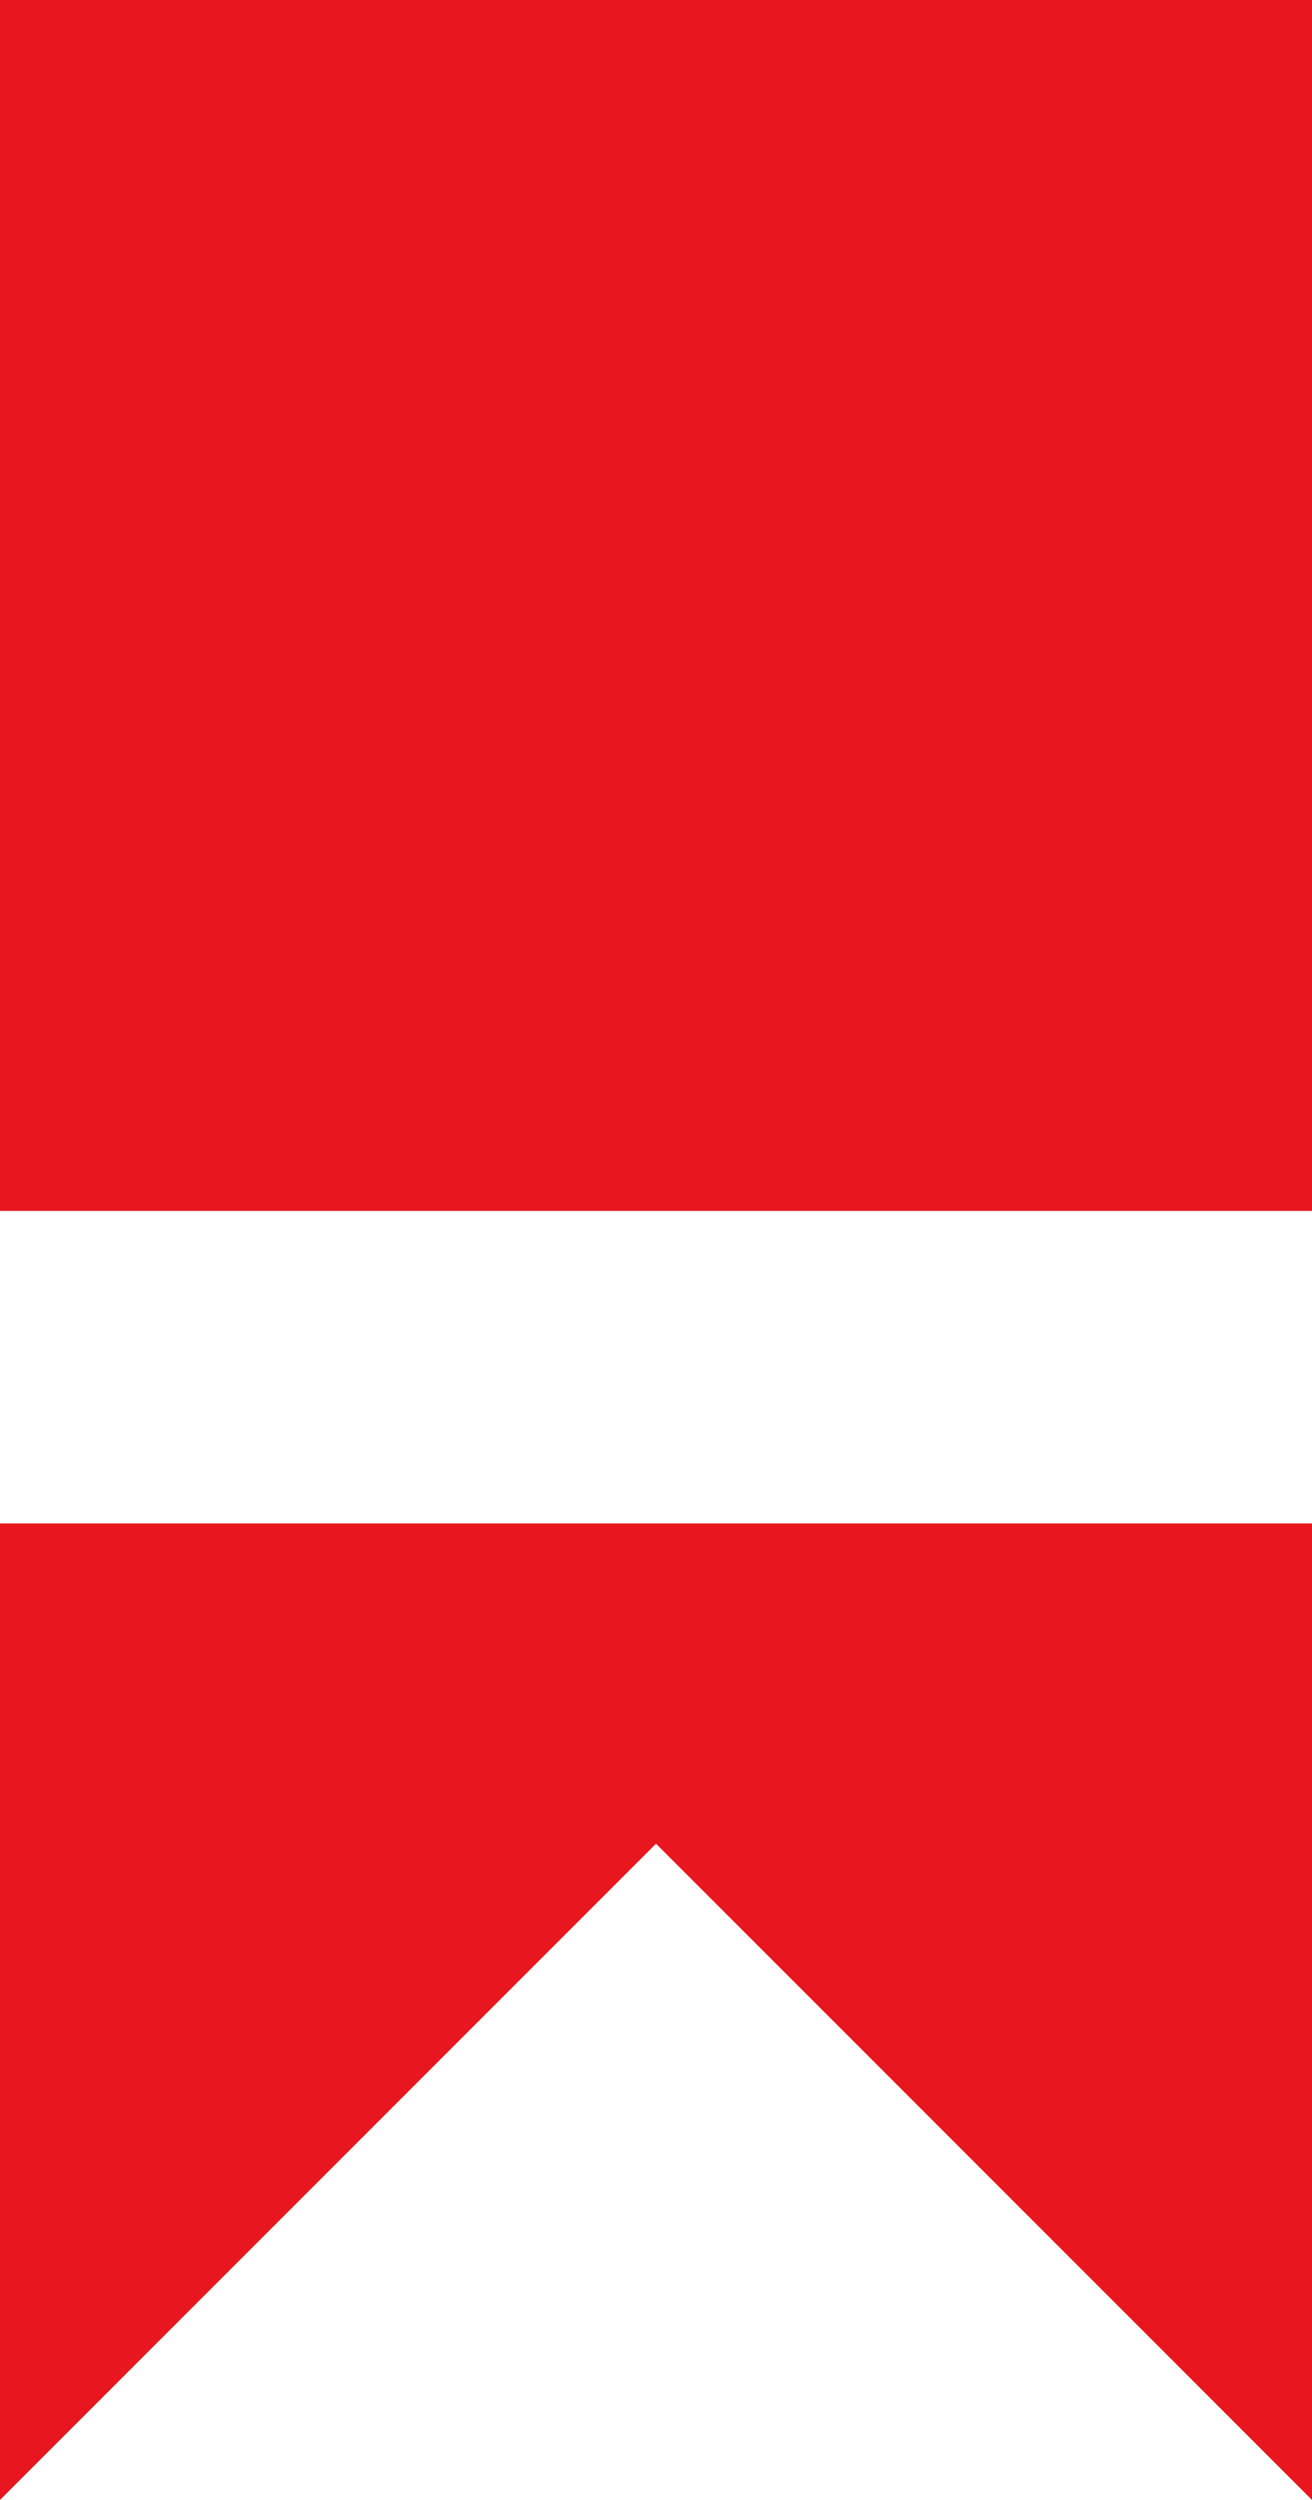
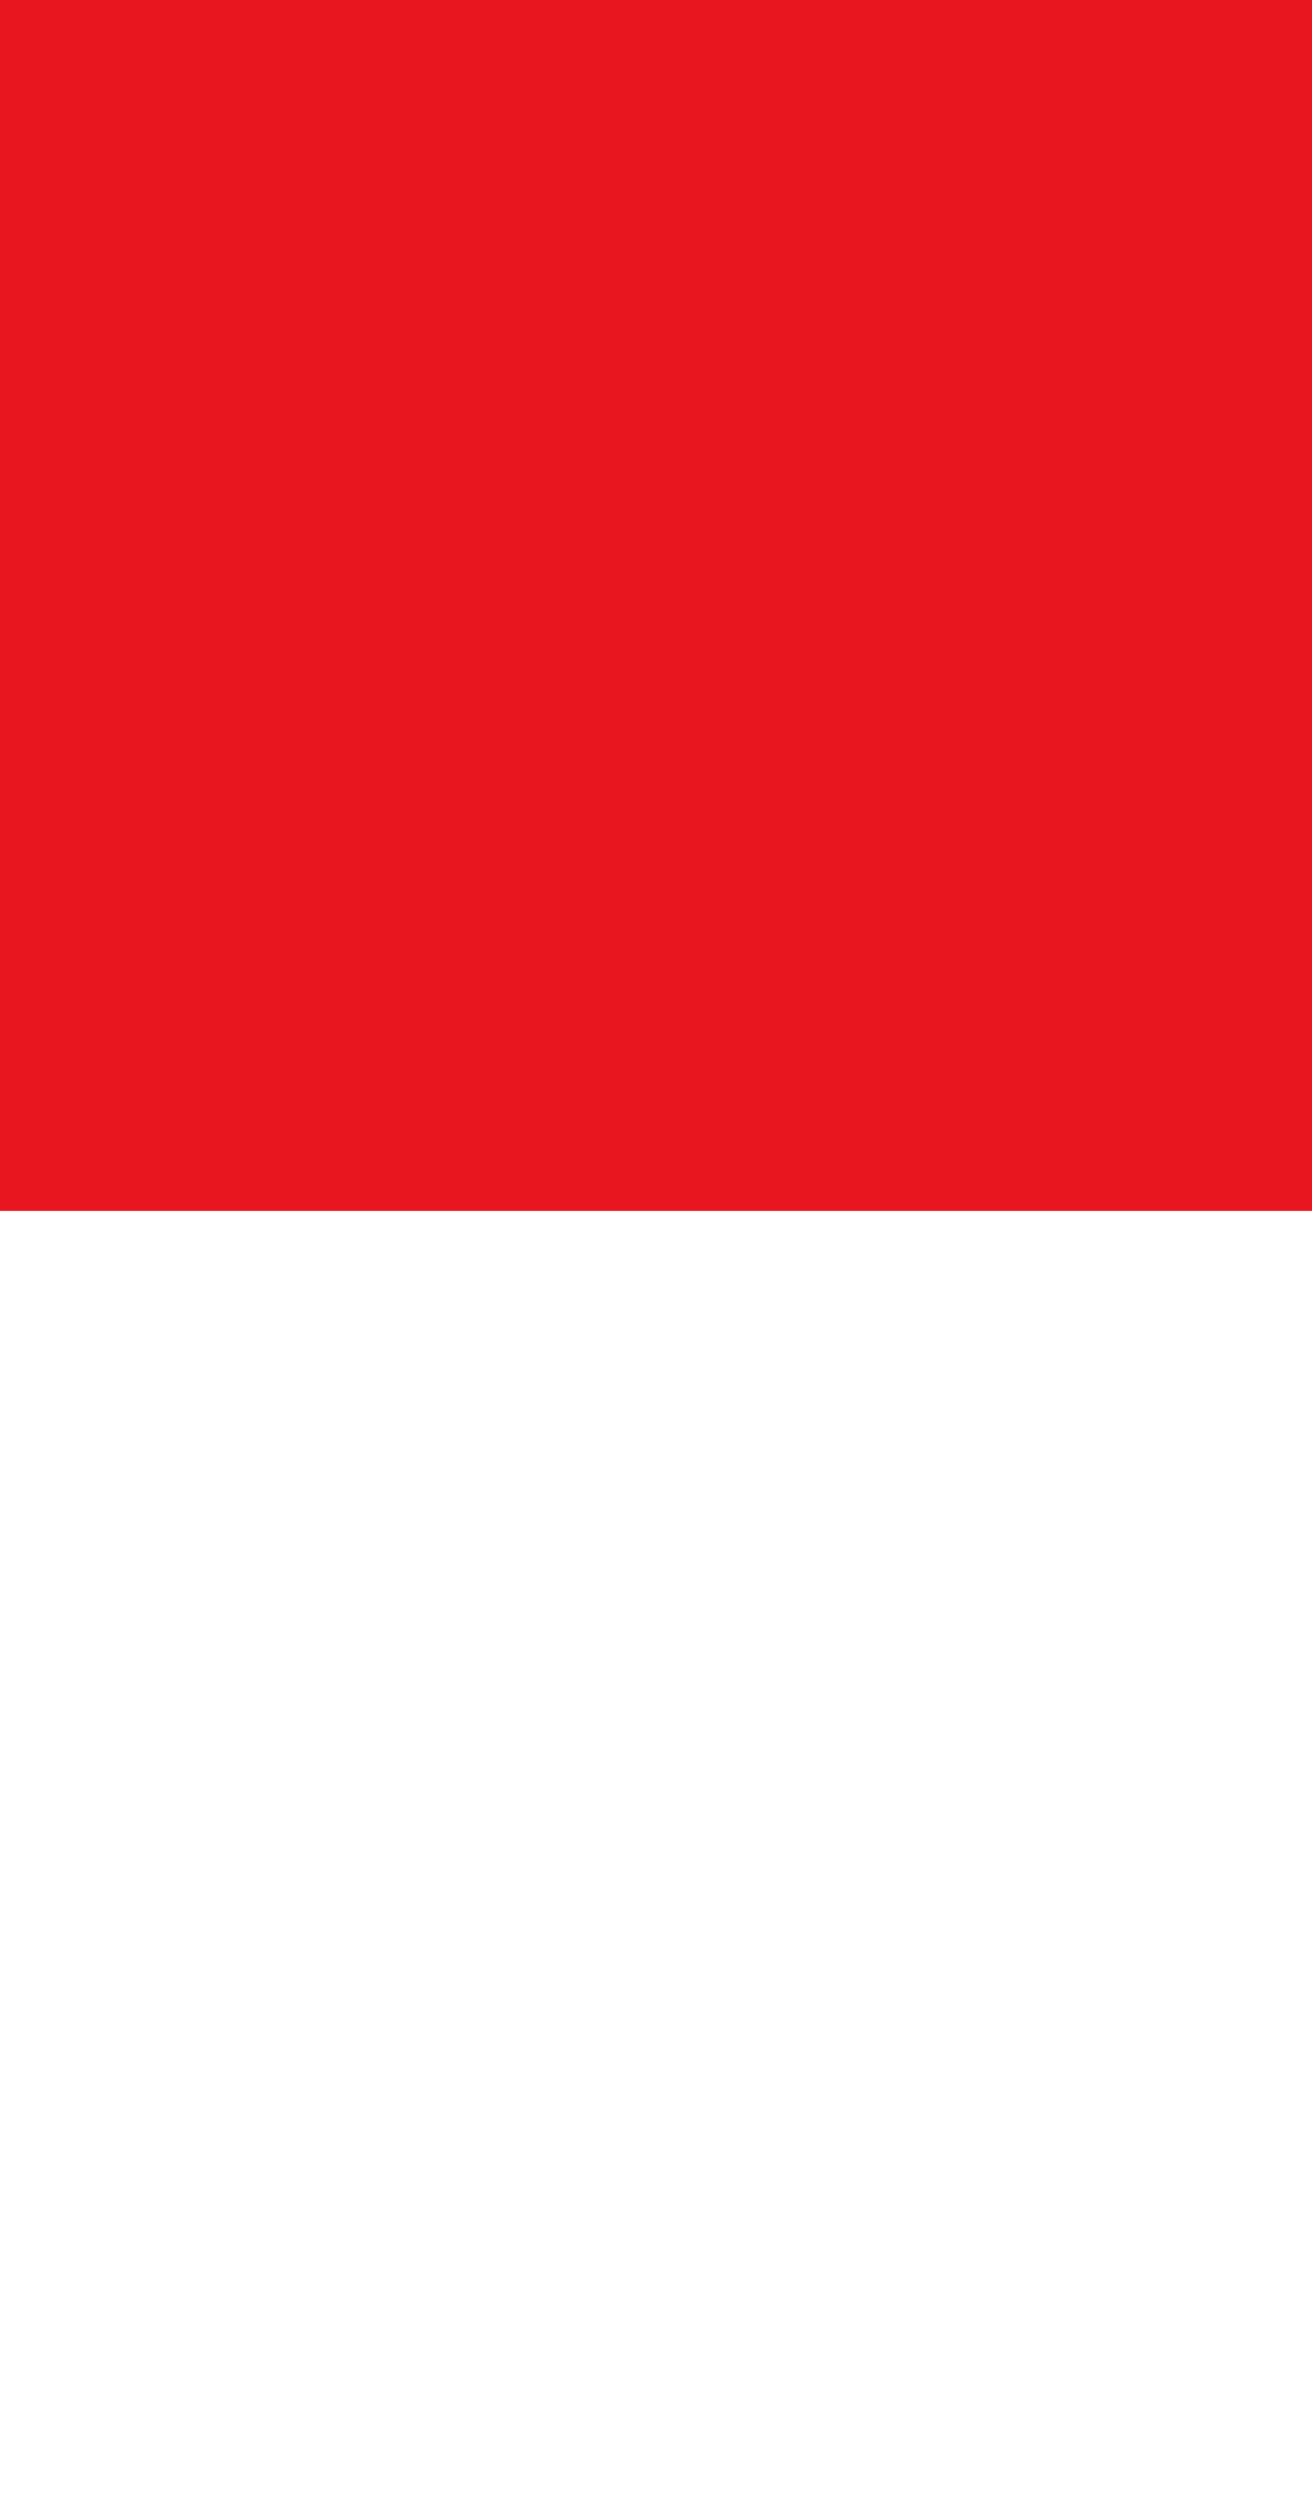
<svg xmlns="http://www.w3.org/2000/svg" id="a" x="0px" y="0px" viewBox="0 0 16.8 32" style="enable-background:new 0 0 16.8 32;" xml:space="preserve">
  <style type="text/css"> .st0{fill:#E8171F;} </style>
  <rect class="st0" width="16.8" height="15.5" />
-   <polygon class="st0" points="0,19.5 0,32 2.4,29.6 8.4,23.6 14.4,29.6 16.8,32 16.8,19.5 " />
</svg>